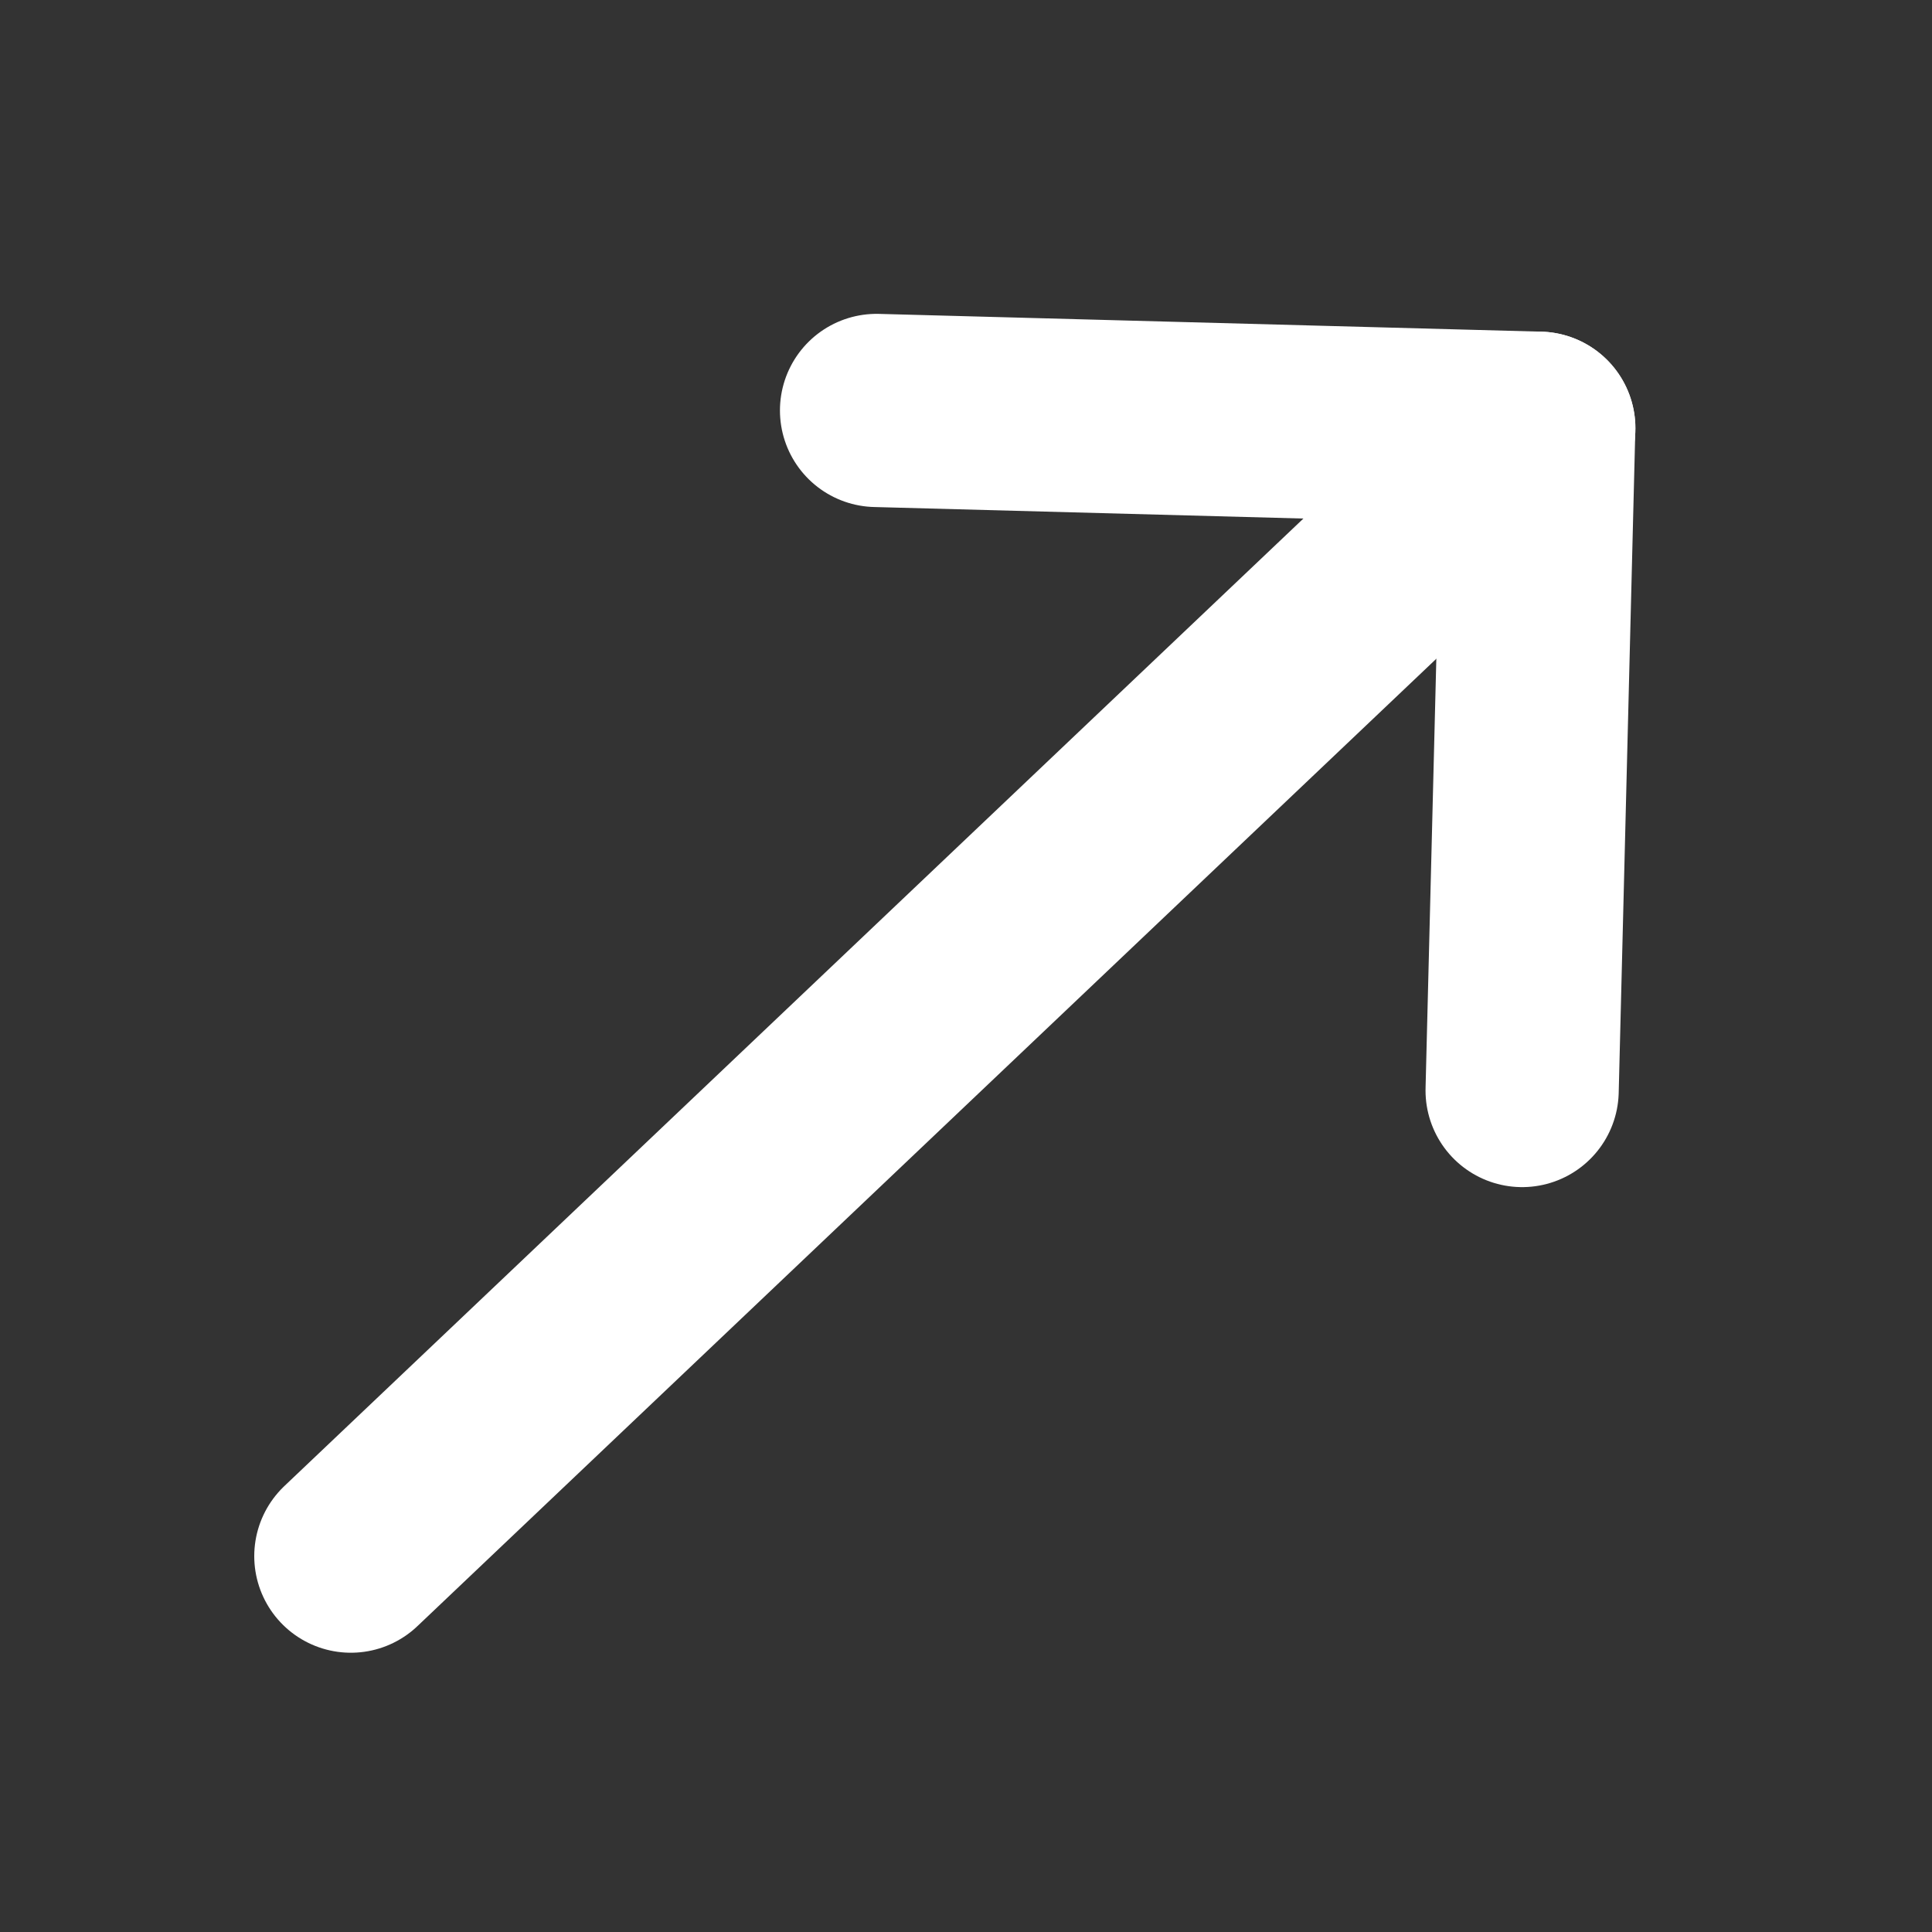
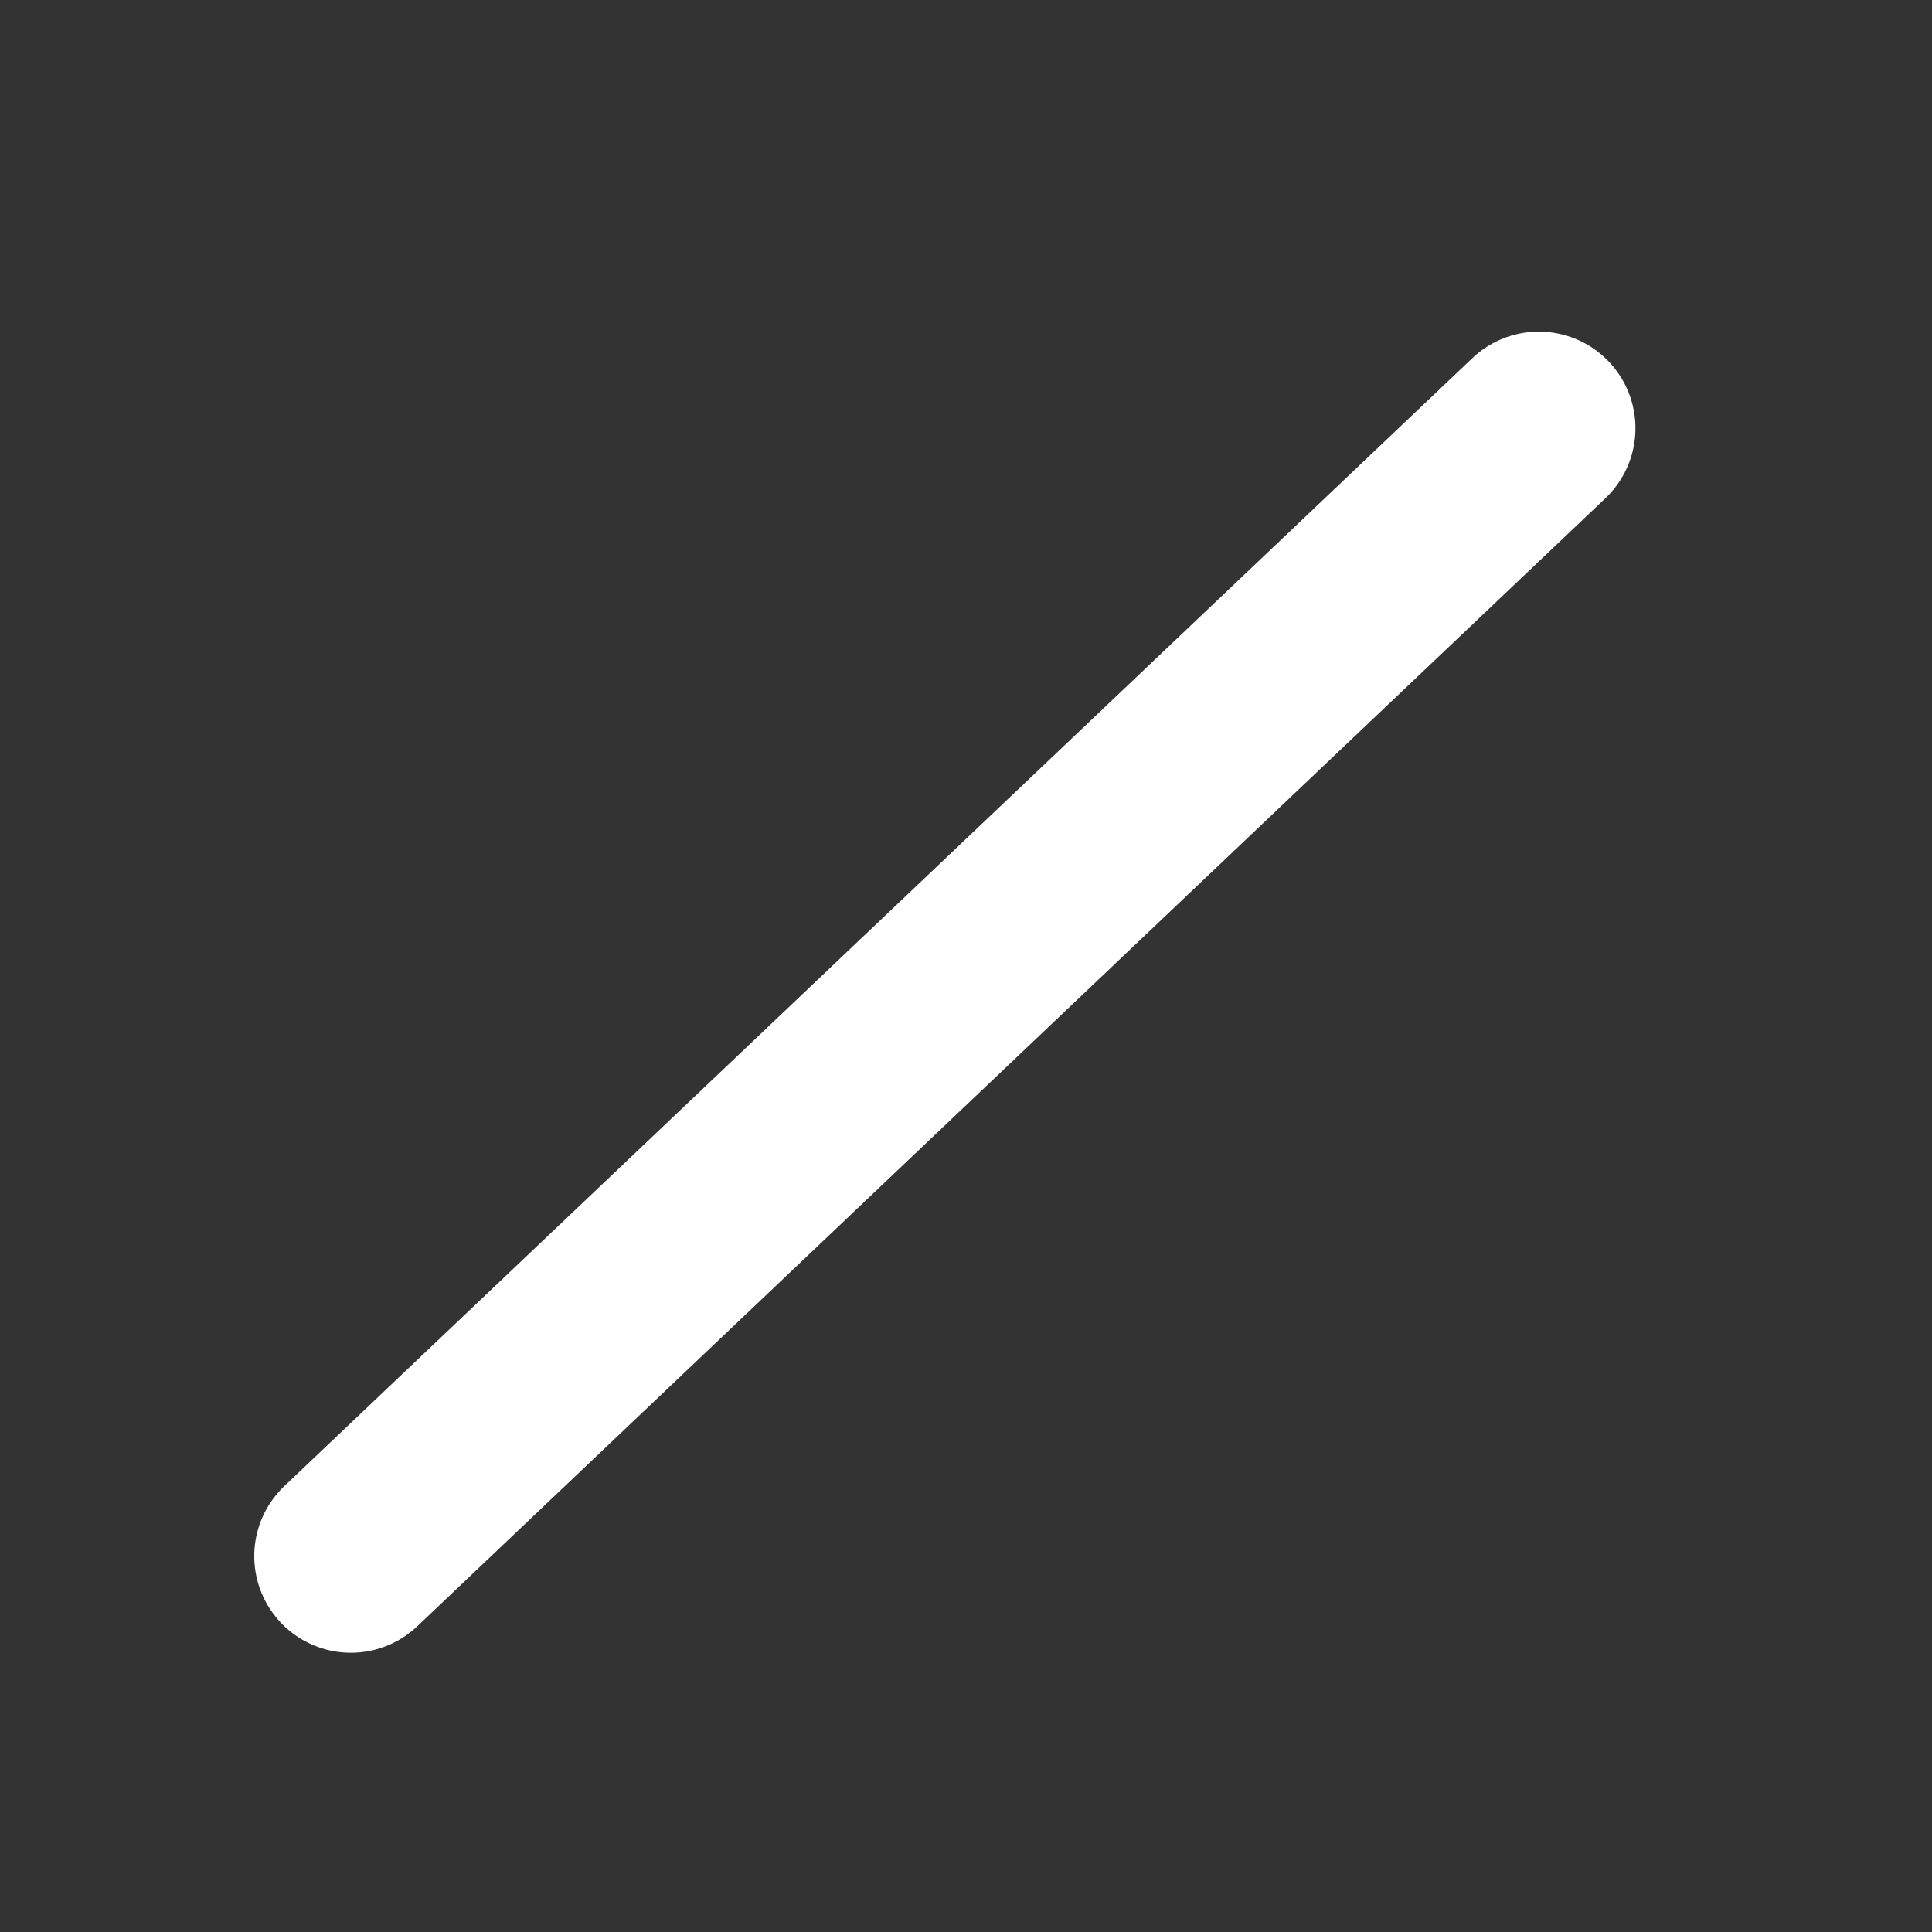
<svg xmlns="http://www.w3.org/2000/svg" width="20" height="20" viewBox="0 0 20 20" fill="none">
  <rect x="0" y="0" width="20" height="20" fill="#333333" stroke="none" />
  <path d="M3.632 16.109L15.93 4.433" stroke="white" stroke-width="2" stroke-linecap="round" stroke-linejoin="round" />
-   <path d="M15.757 11.289L15.929 4.433L9.074 4.249" stroke="white" stroke-width="2" stroke-linecap="round" stroke-linejoin="round" />
</svg>